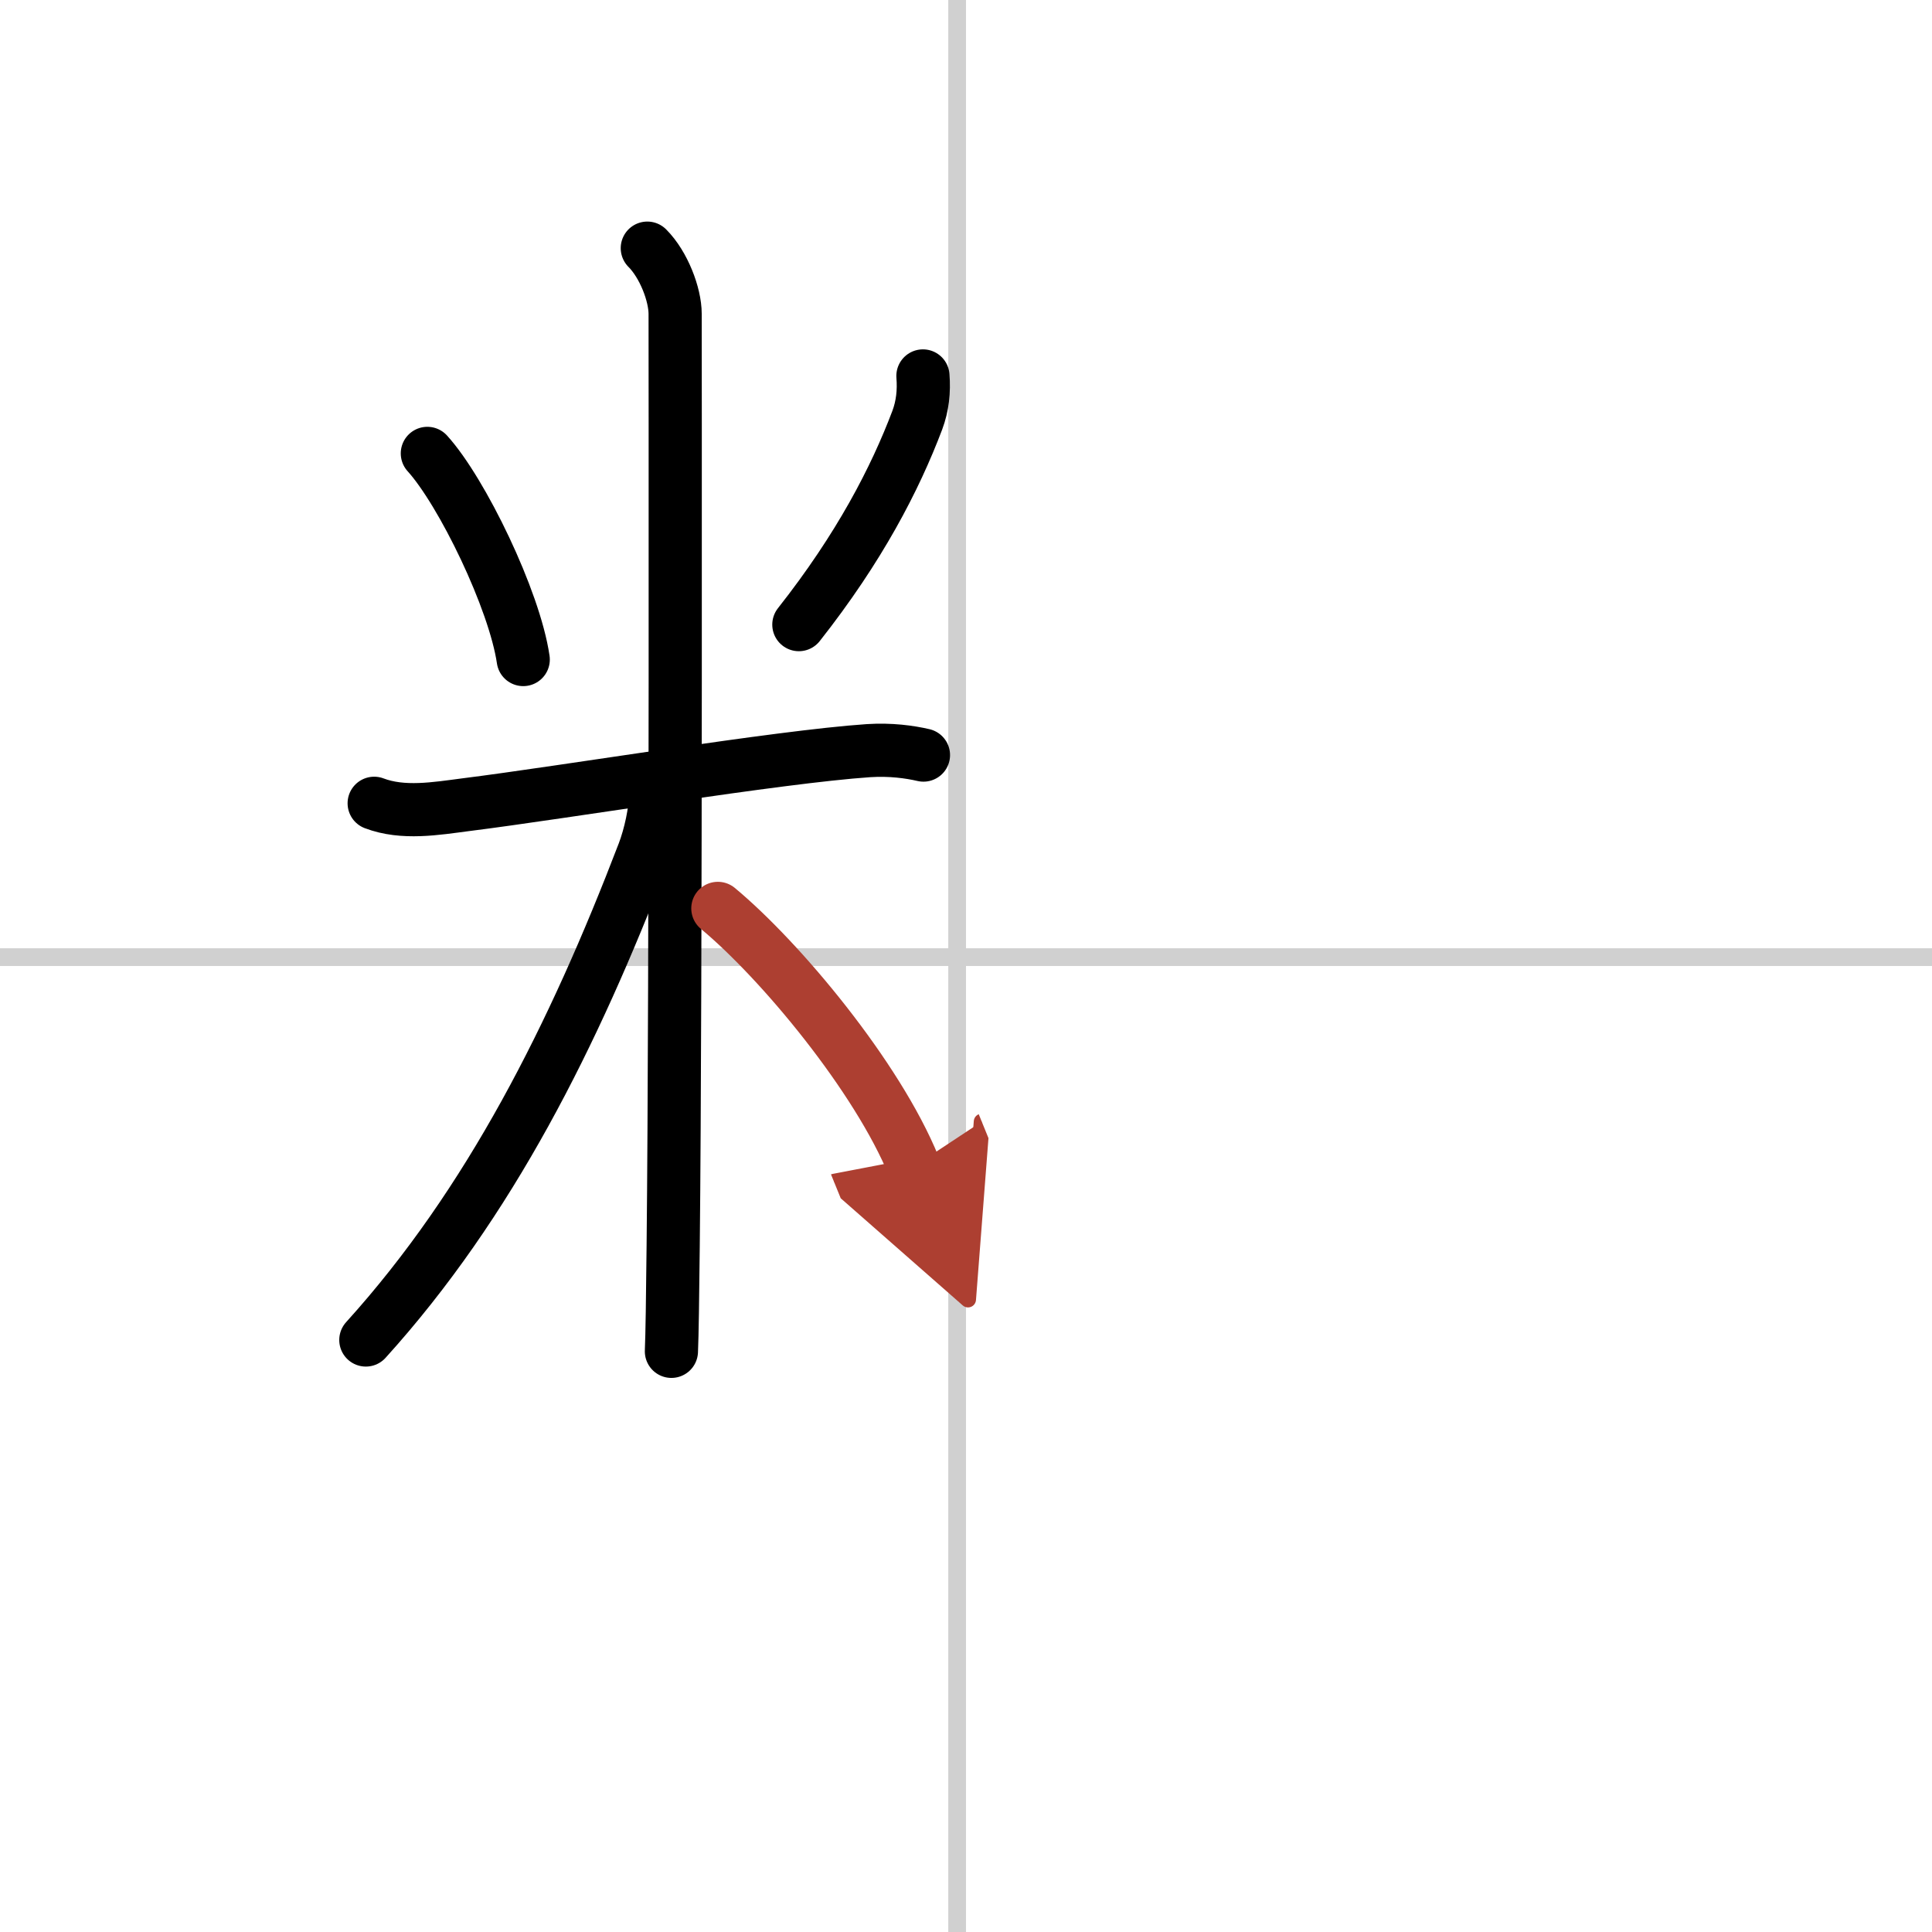
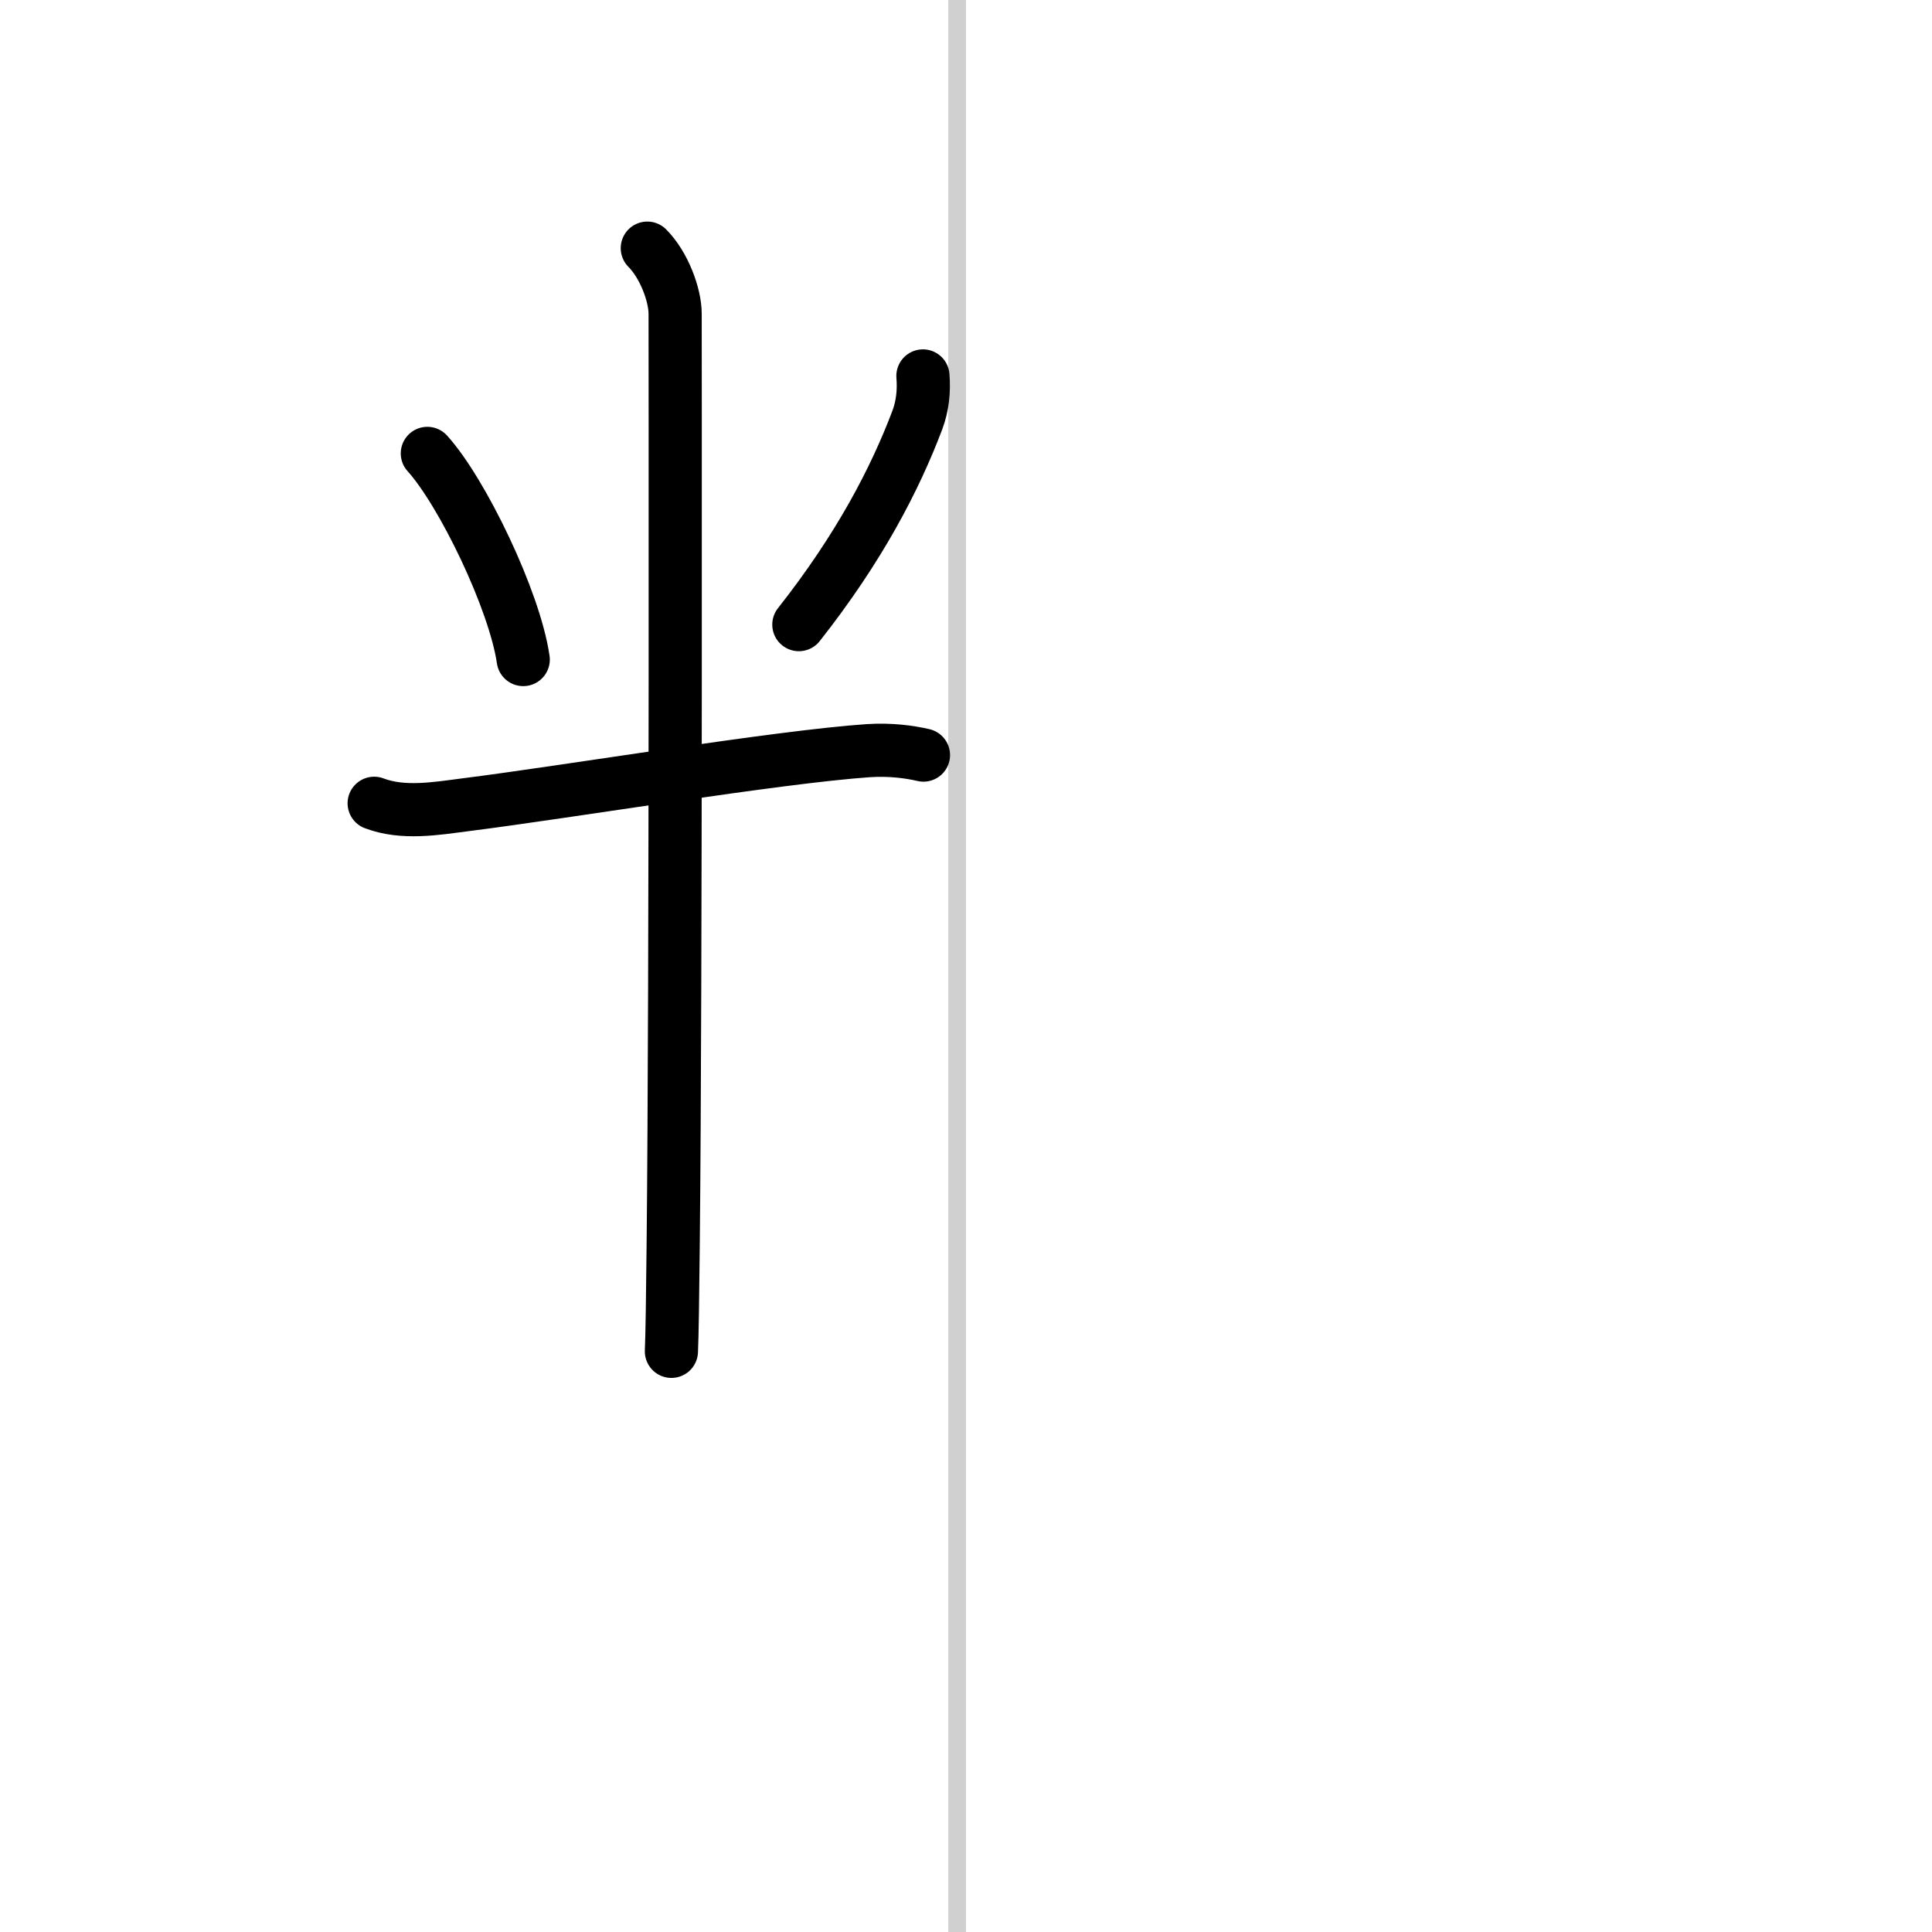
<svg xmlns="http://www.w3.org/2000/svg" width="400" height="400" viewBox="0 0 109 109">
  <defs>
    <marker id="a" markerWidth="4" orient="auto" refX="1" refY="5" viewBox="0 0 10 10">
-       <polyline points="0 0 10 5 0 10 1 5" fill="#ad3f31" stroke="#ad3f31" />
-     </marker>
+       </marker>
  </defs>
  <g fill="none" stroke="#000" stroke-linecap="round" stroke-linejoin="round" stroke-width="3">
    <rect width="100%" height="100%" fill="#fff" stroke="#fff" />
    <line x1="54" x2="54" y2="109" stroke="#d0d0d0" stroke-width="1" />
-     <line x2="109" y1="54" y2="54" stroke="#d0d0d0" stroke-width="1" />
    <path d="m24.11 25.58c1.96 2.16 4.92 8.27 5.41 11.63" />
    <path d="m52.07 21.21c0.07 0.86-0.02 1.7-0.32 2.5-1.25 3.3-3.25 7.18-6.68 11.53" />
    <path d="m21.11 45.32c1.63 0.62 3.48 0.3 5.17 0.08 5.59-0.7 17.58-2.7 22.72-3.05 1.25-0.08 2.32 0.07 3.1 0.25" />
    <path d="m36.52 14c0.93 0.93 1.57 2.62 1.57 3.71 0 0.78 0.05 37.28-0.11 52.55-0.03 2.93-0.06 5.07-0.1 5.98" />
-     <path d="m36.98 44.9c0 0.85-0.29 2.23-0.67 3.22-3.93 10.26-8.68 19.76-15.67 27.48" />
-     <path d="m40.5 51.25c3.53 2.93 9 9.5 11.06 14.56" marker-end="url(#a)" stroke="#ad3f31" />
  </g>
</svg>